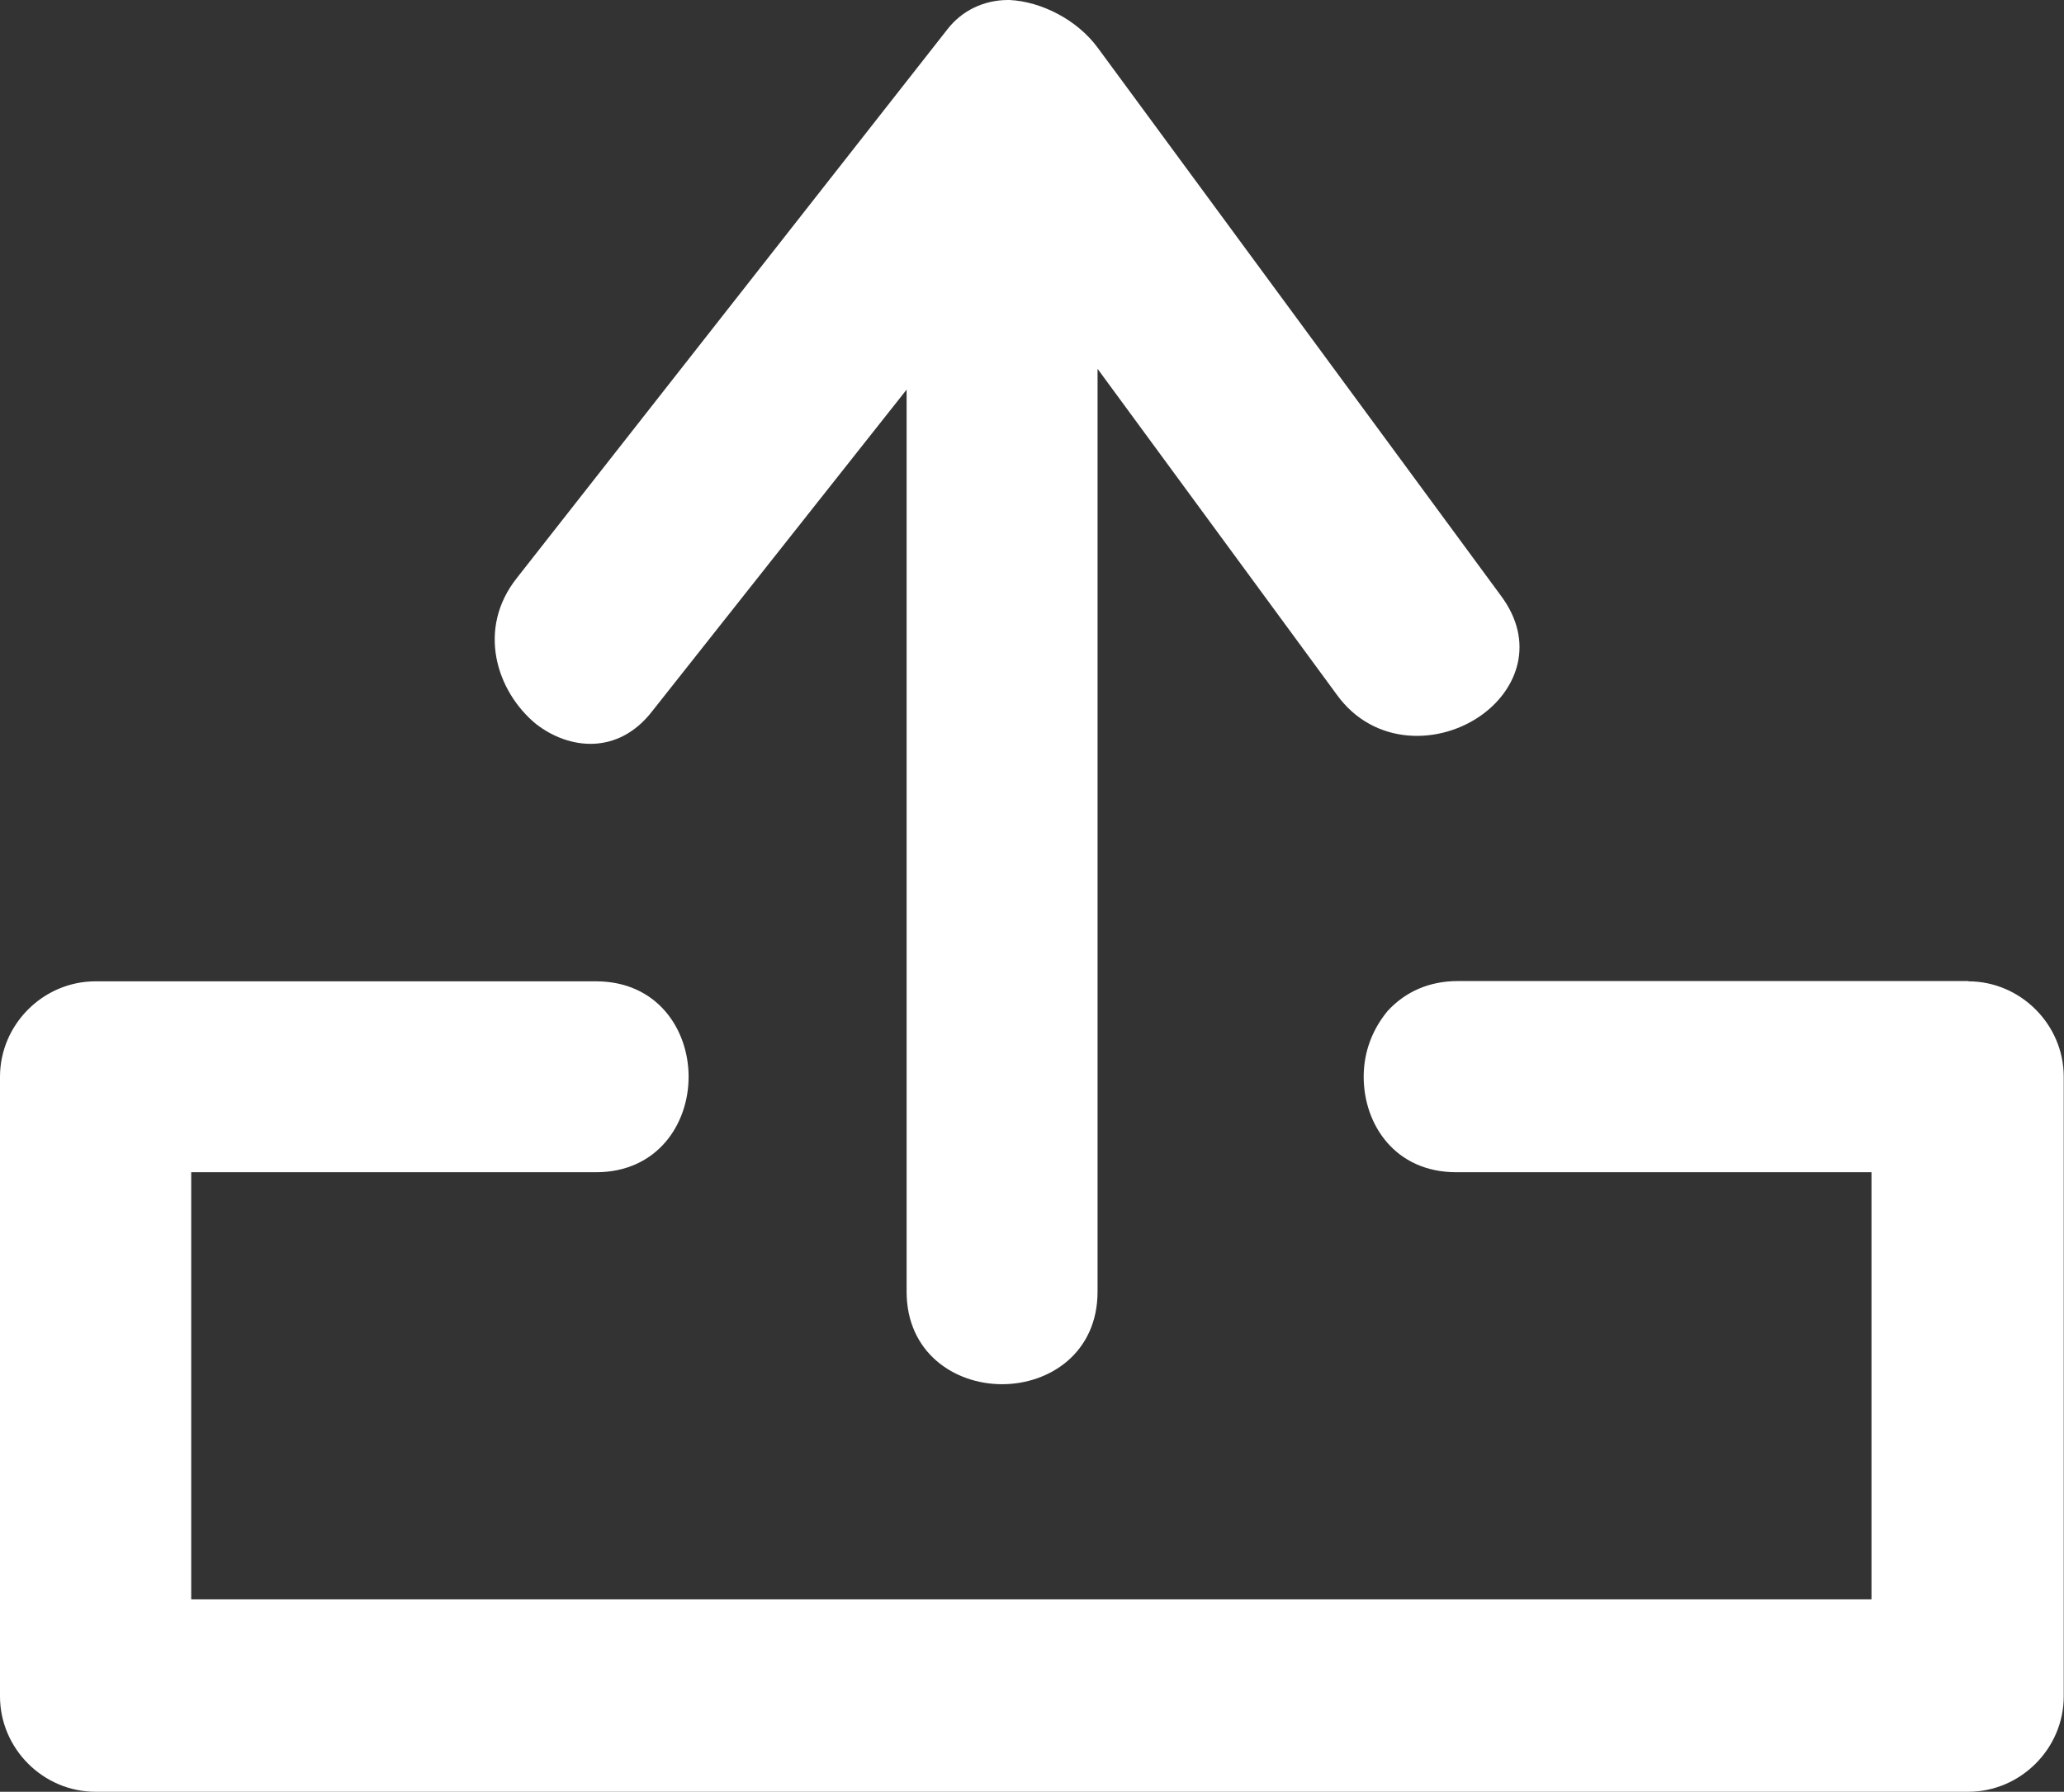
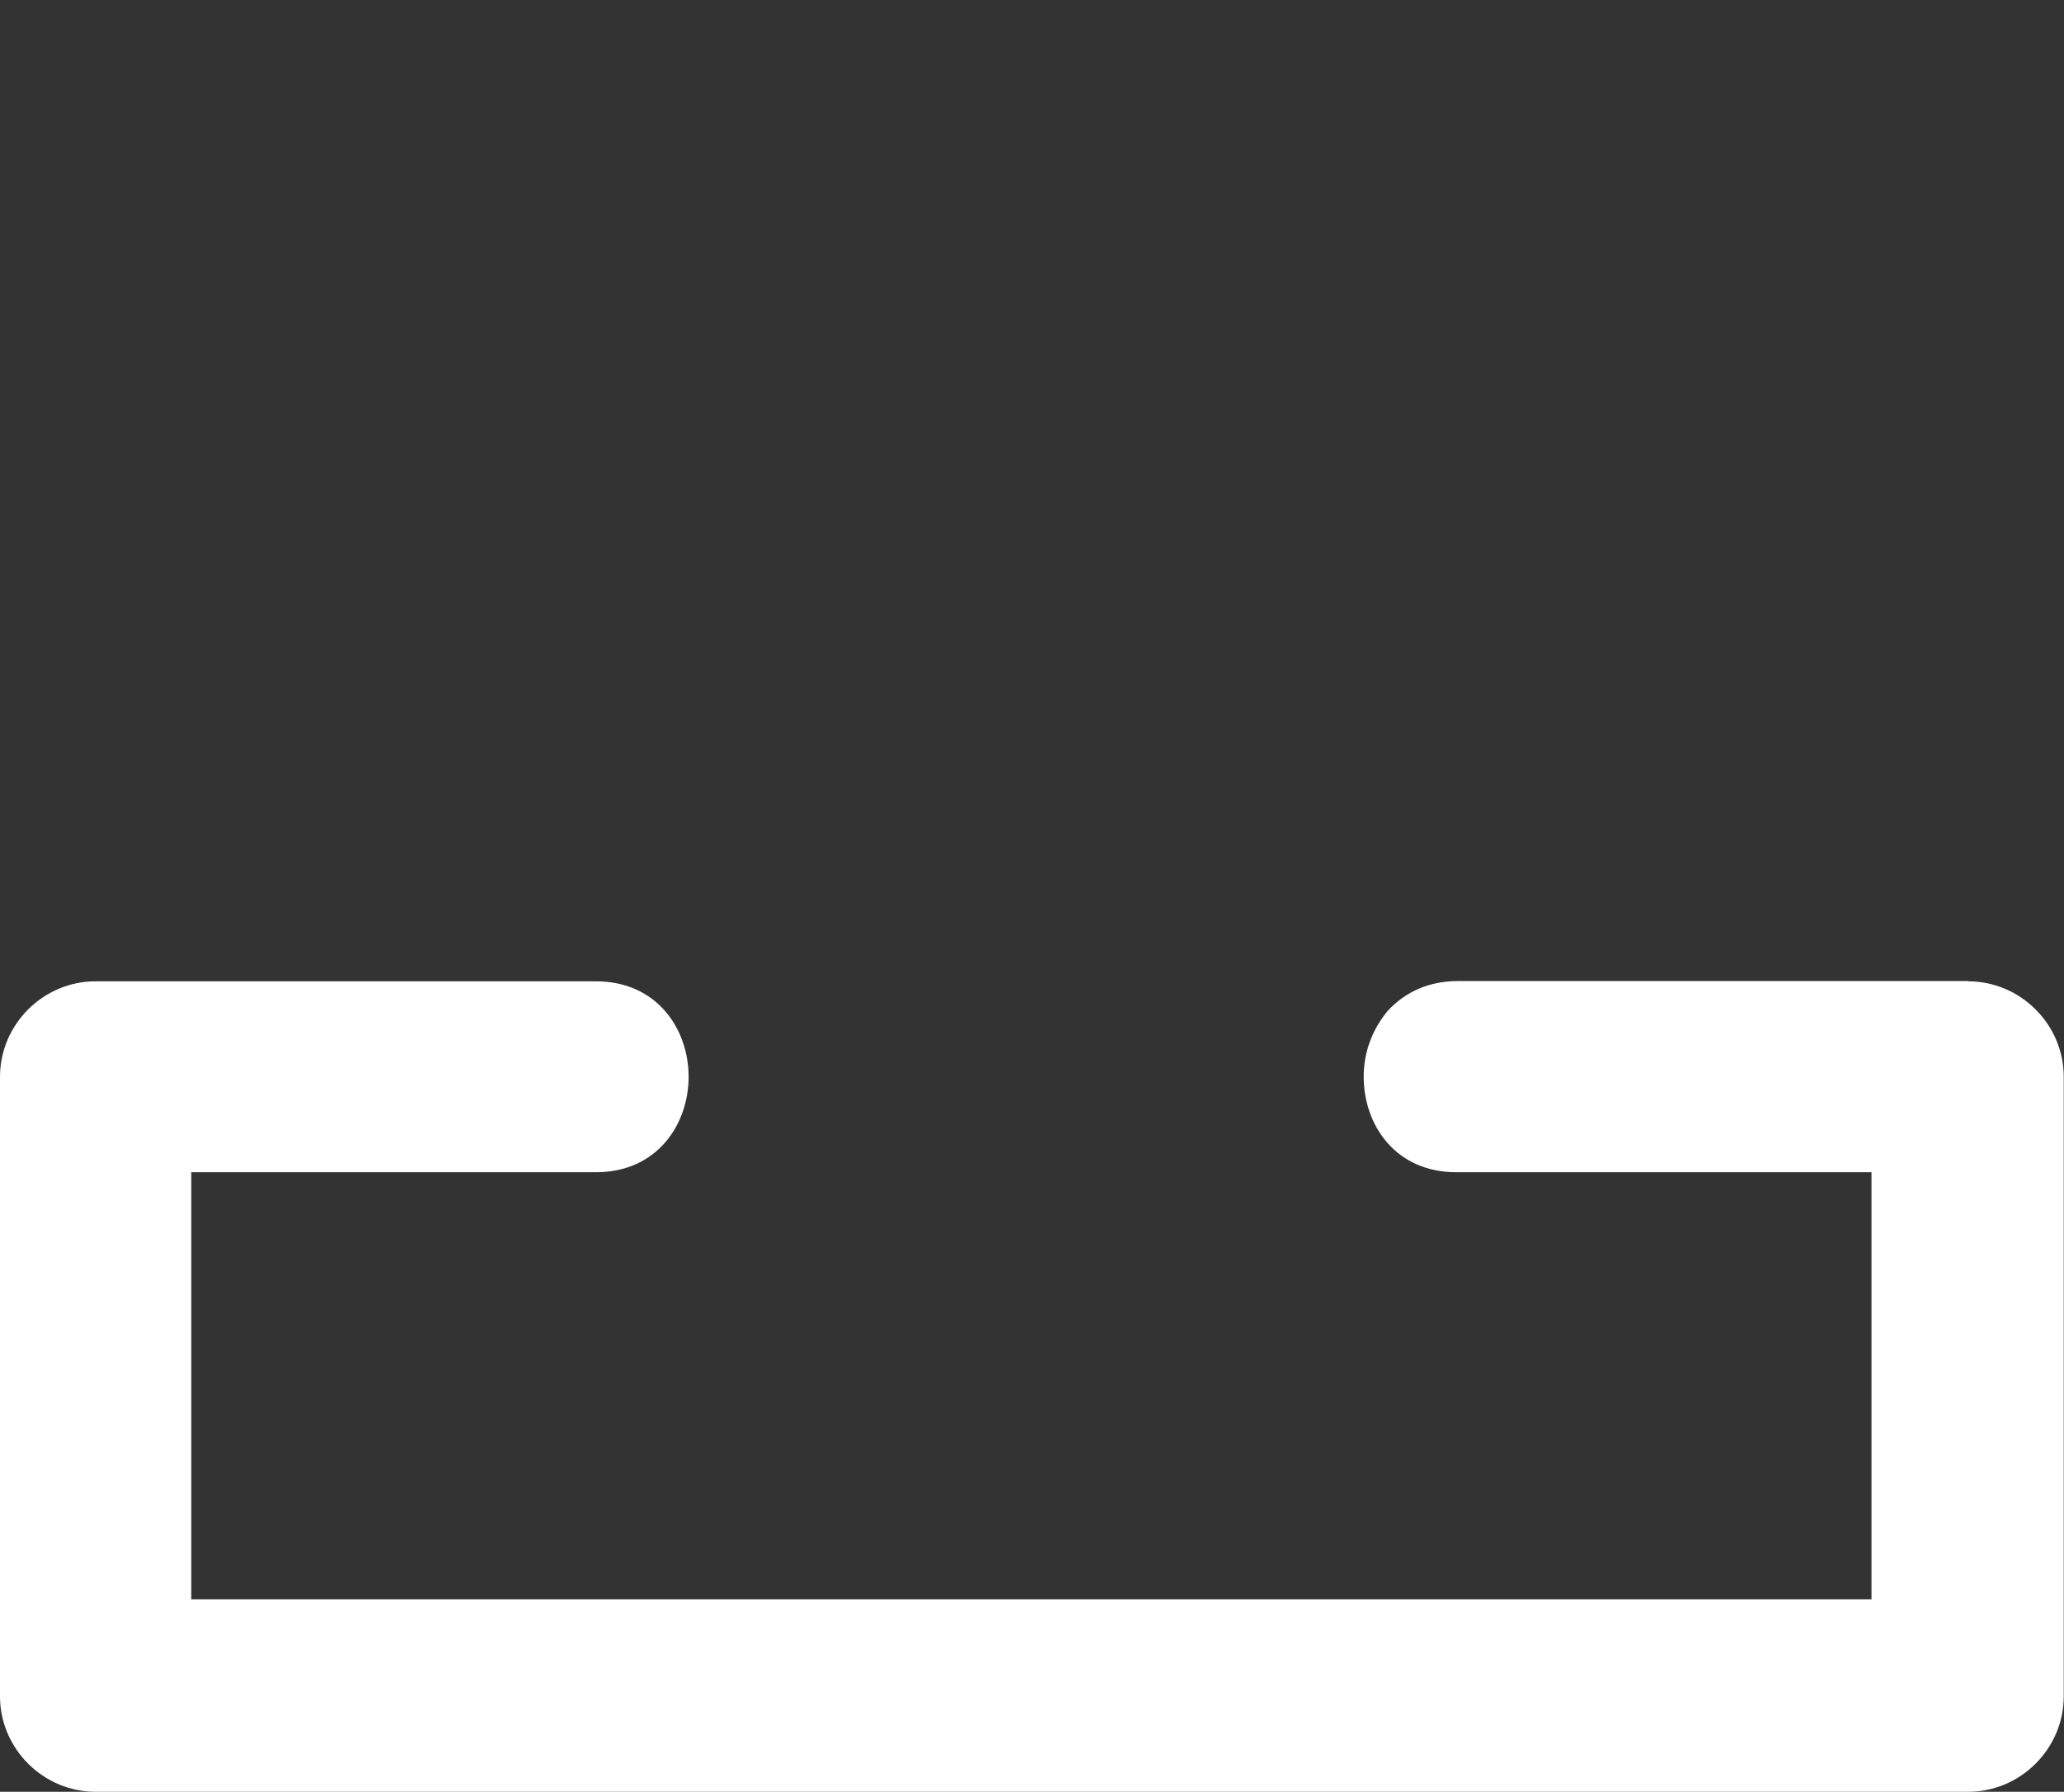
<svg xmlns="http://www.w3.org/2000/svg" id="Calque_2" data-name="Calque 2" viewBox="0 0 79.34 68.89">
  <rect x="0" y="0" width="79.34" height="68.89" fill="#333333" stroke="none" />
  <defs>
    <style>
      .cls-1 {
        fill: #fff;
        stroke-width: 0px;
      }
    </style>
  </defs>
  <g id="Calque_1-2" data-name="Calque 1">
    <g>
-       <path class="cls-1" d="m20.61,27.84c1.26.98,3.16,1.21,4.48-.52l9.76-12.34v34.68c0,2.35,1.84,3.56,3.67,3.56s3.67-1.21,3.67-3.56V14.18l9.19,12.52c1.44,2.01,4.02,1.95,5.63.75,1.32-.98,2.01-2.76.69-4.54L42.2,1.84c-.8-1.09-2.18-1.78-3.39-1.84h-.06c-.92,0-1.78.4-2.35,1.15l-16.53,21.07c-1.55,1.95-.8,4.36.75,5.63Z" />
      <path class="cls-1" d="m75.67,37.72h-19.63c-1.09,0-2.01.4-2.7,1.15-.57.69-.92,1.55-.92,2.53,0,1.84,1.21,3.67,3.56,3.67h15.96v16.42H7.35v-16.42h15.56c2.35,0,3.56-1.84,3.56-3.67s-1.21-3.67-3.56-3.67H3.67c-2.01,0-3.67,1.66-3.67,3.67v23.82c0,2.01,1.66,3.67,3.67,3.67h71.99c2.01,0,3.67-1.66,3.67-3.67v-23.82c0-2.01-1.66-3.67-3.67-3.67Z" />
    </g>
  </g>
</svg>